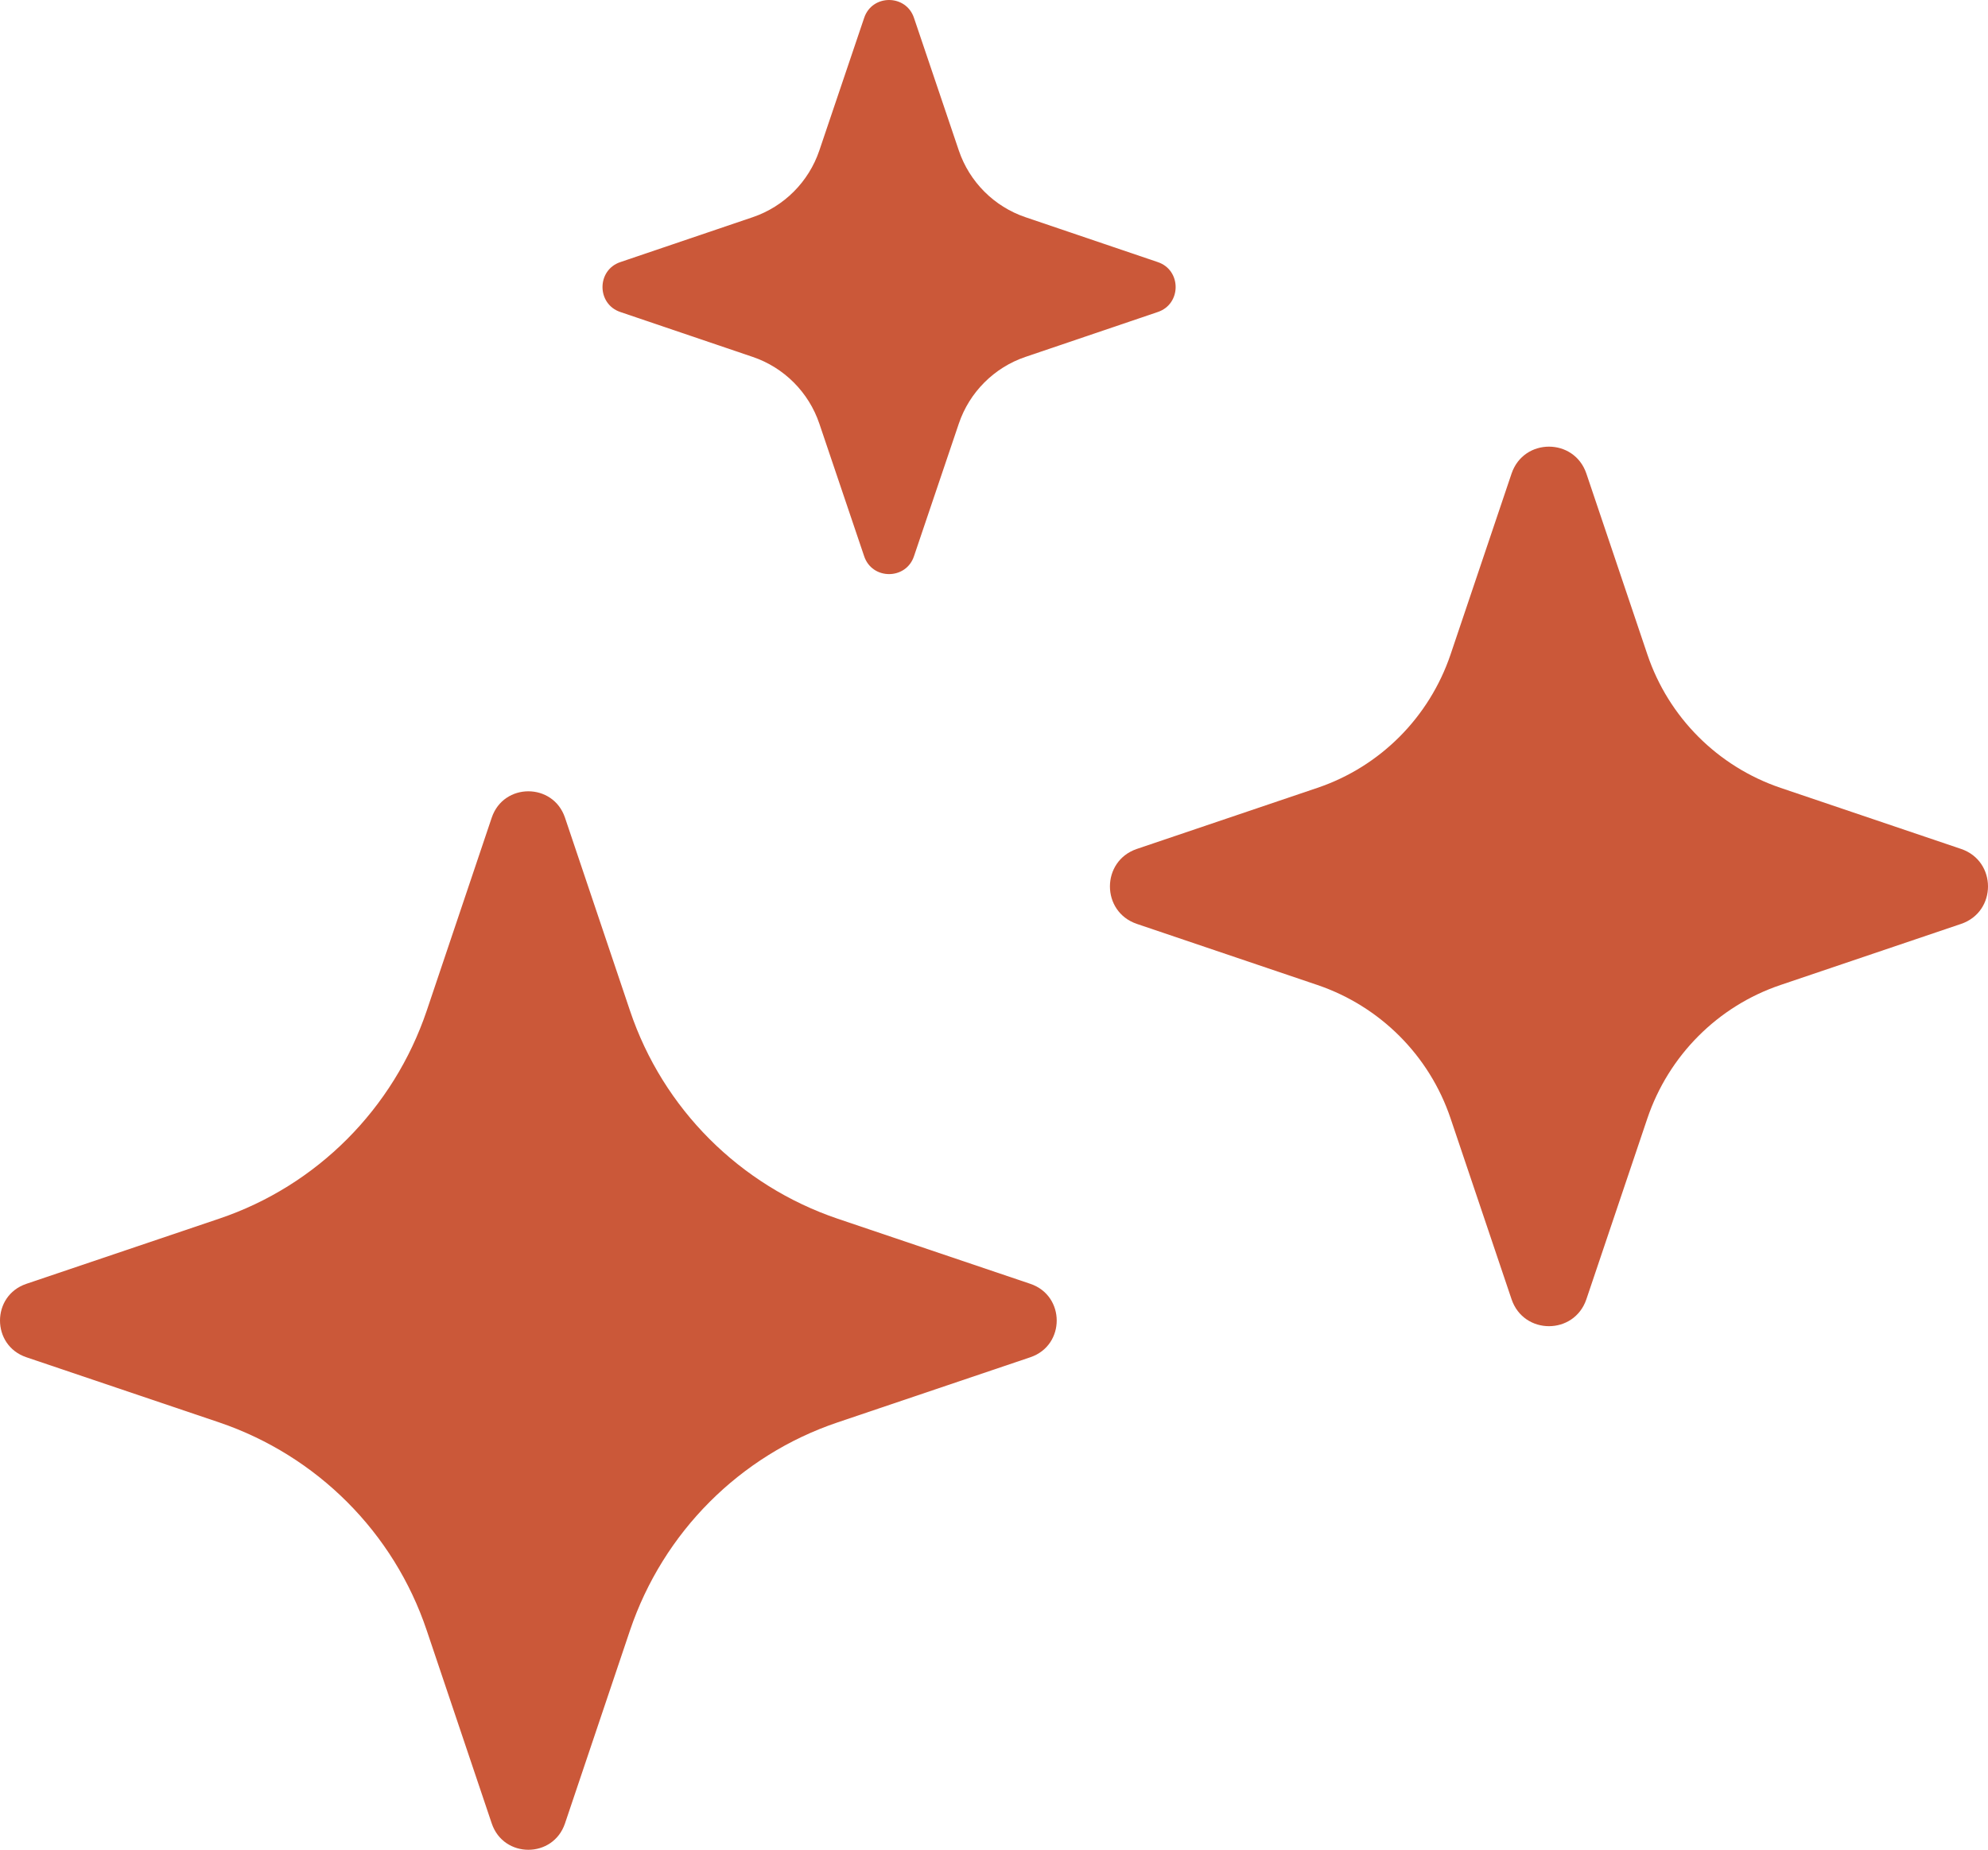
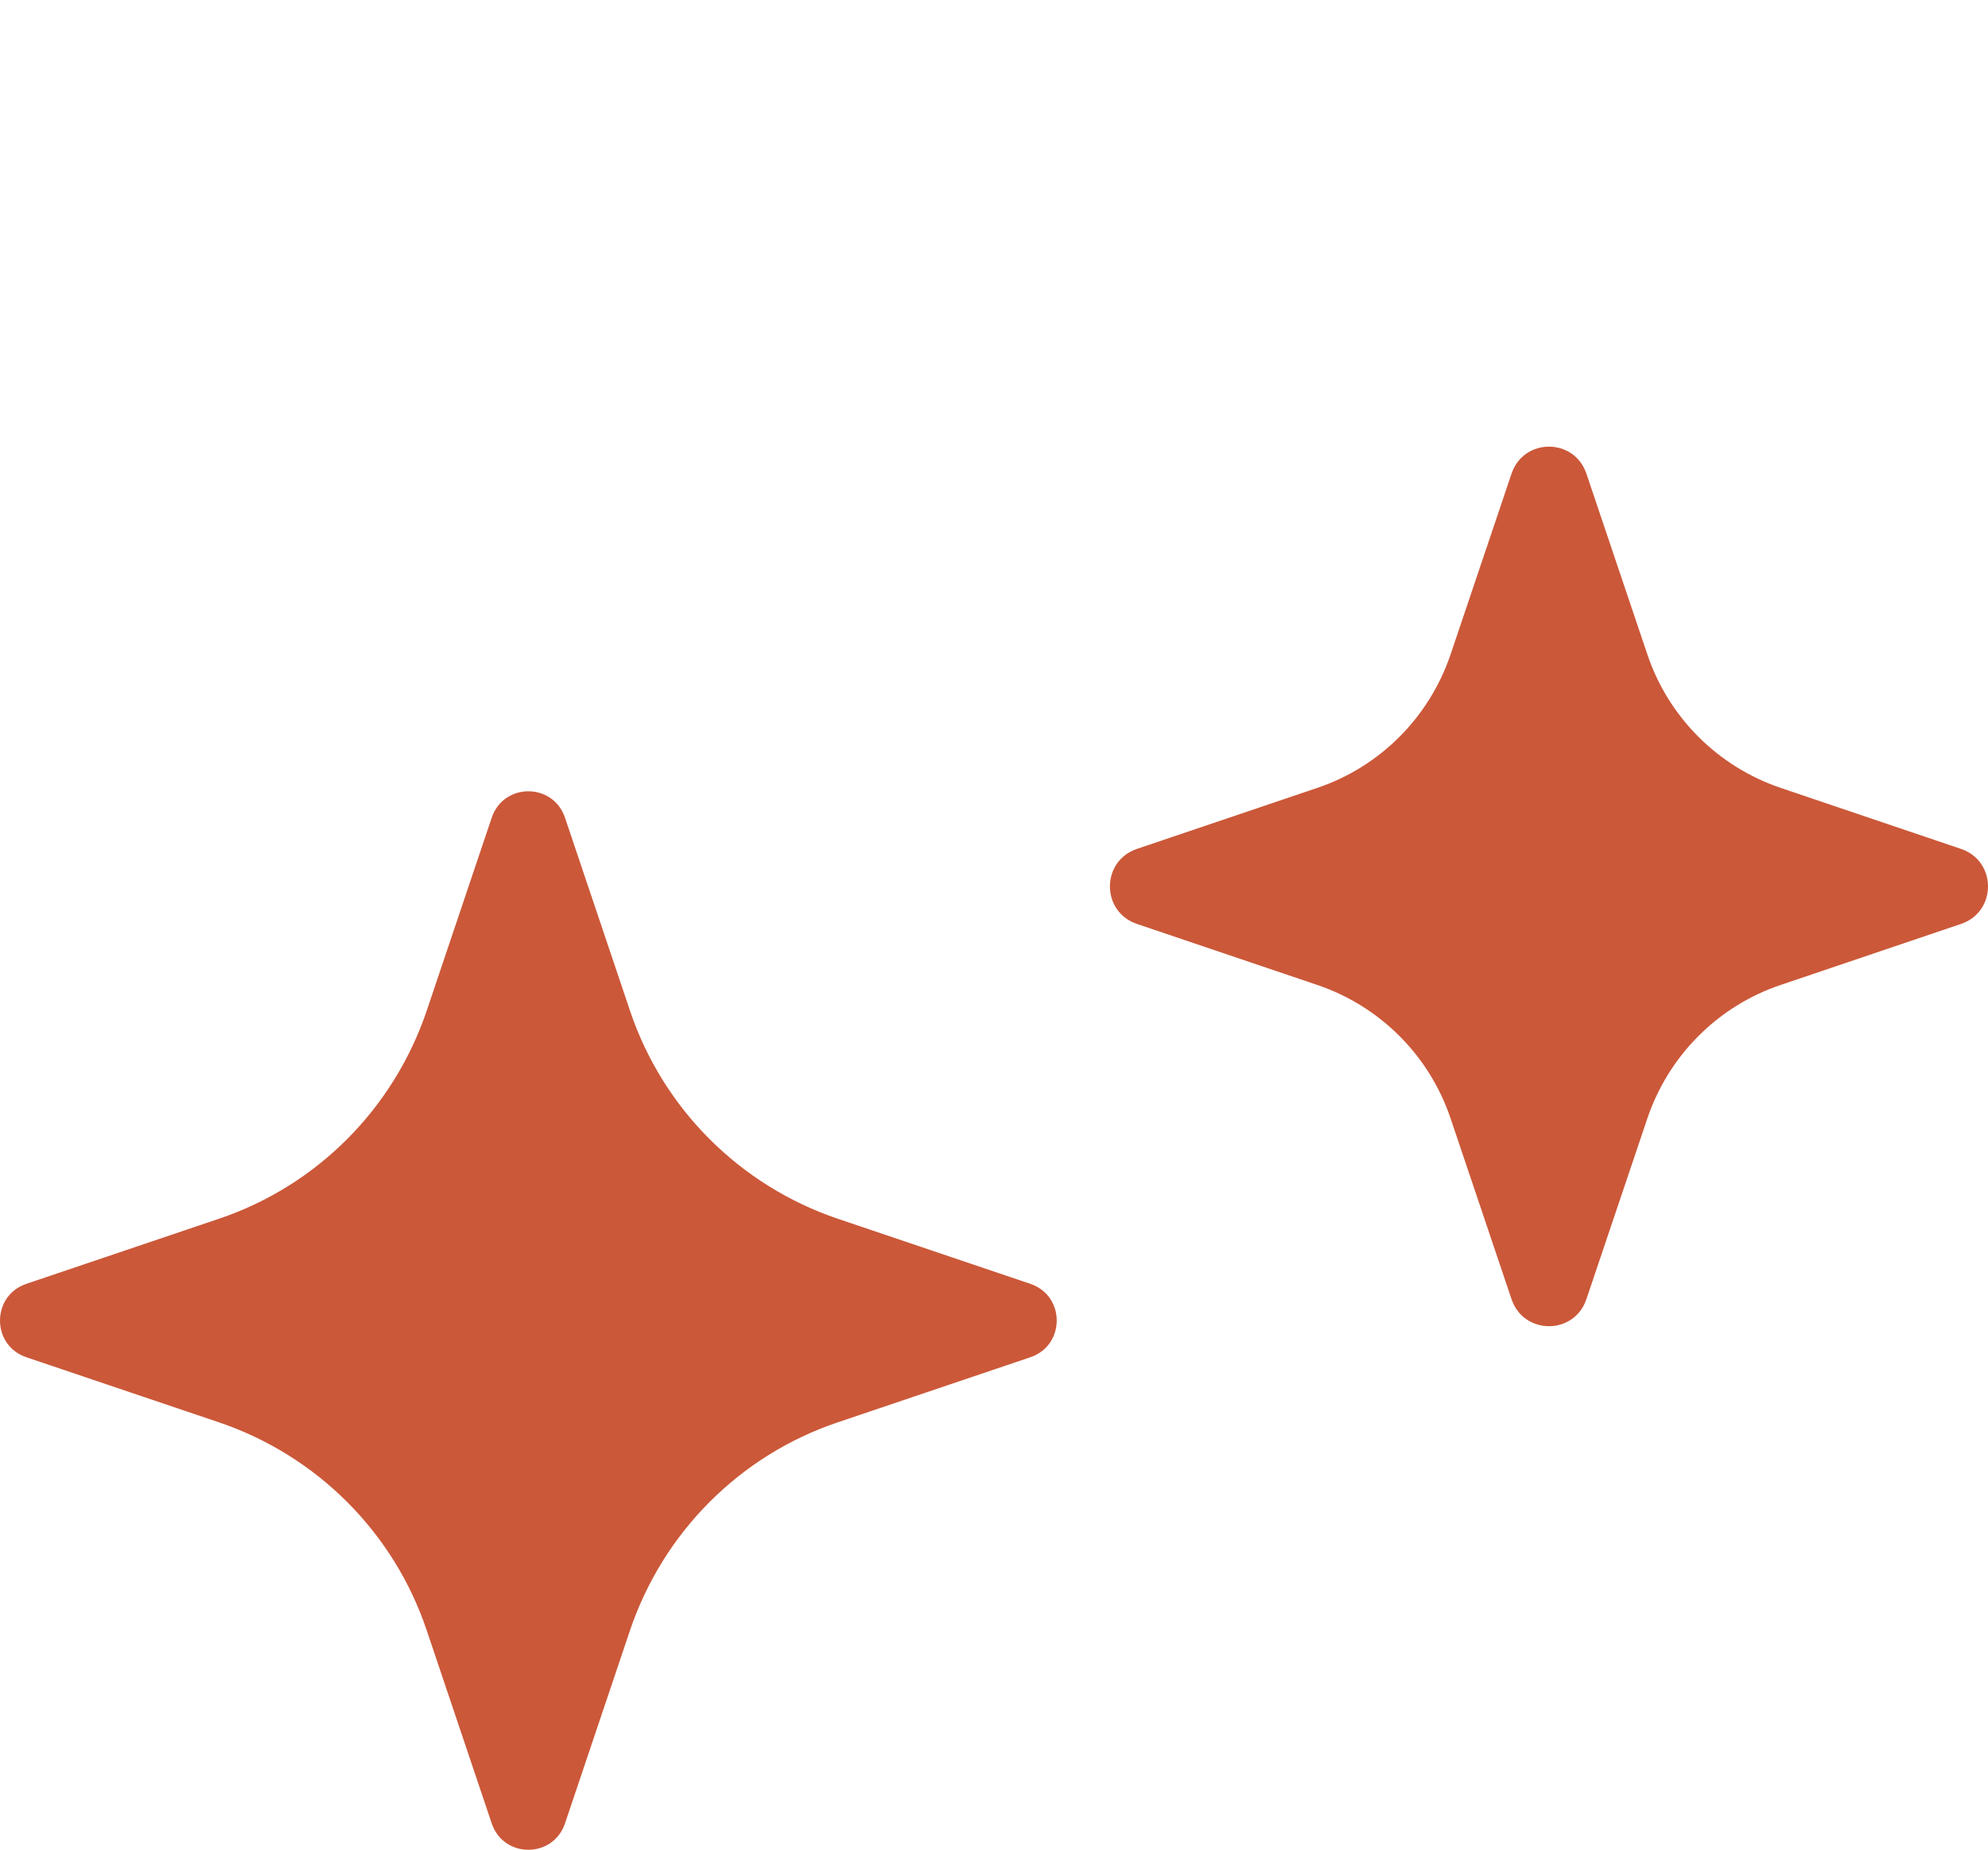
<svg xmlns="http://www.w3.org/2000/svg" width="202" height="188" viewBox="0 0 202 188" fill="none">
  <path d="M2.671 137.939L22.262 144.561C32.196 147.932 40.013 155.742 43.357 165.695L49.966 185.324C51.173 188.892 56.199 188.892 57.407 185.324L64.016 165.695C67.381 155.742 75.177 147.91 85.111 144.561L104.702 137.939C108.263 136.729 108.263 131.693 104.702 130.483L85.111 123.861C75.177 120.49 67.36 112.68 64.016 102.727L57.407 83.098C56.199 79.53 51.173 79.53 49.966 83.098L43.357 102.727C39.991 112.68 32.196 120.512 22.262 123.861L2.671 130.483C-0.89 131.693 -0.89 136.729 2.671 137.939Z" fill="#CB5839" />
  <path d="M161.19 48.128C159.951 44.483 154.829 44.483 153.59 48.128L147.391 66.516C145.233 72.889 140.248 77.913 133.862 80.071L115.509 86.282C111.87 87.524 111.87 92.656 115.509 93.897L133.862 100.108C140.223 102.27 145.236 107.265 147.391 113.663L153.59 132.051C154.829 135.696 159.951 135.696 161.19 132.051L167.389 113.663C169.547 107.29 174.532 102.266 180.918 100.108L199.271 93.897C202.91 92.656 202.91 87.524 199.271 86.282L180.918 80.071C174.557 77.91 169.544 72.914 167.389 66.516L161.19 48.128Z" fill="#CB5839" />
-   <path d="M117.638 26.636L104.19 22.073C101.011 20.994 98.503 18.481 97.426 15.296L92.871 1.822C92.064 -0.607 88.612 -0.607 87.805 1.822L83.251 15.296C82.174 18.481 79.665 20.994 76.487 22.073L63.038 26.636C60.614 27.445 60.614 30.903 63.038 31.712L76.487 36.275C79.665 37.354 82.174 39.867 83.251 43.052L87.805 56.526C88.612 58.955 92.064 58.955 92.871 56.526L97.426 43.052C98.503 39.867 101.011 37.354 104.19 36.275L117.638 31.712C120.063 30.903 120.063 27.445 117.638 26.636Z" fill="#CB5839" />
</svg>